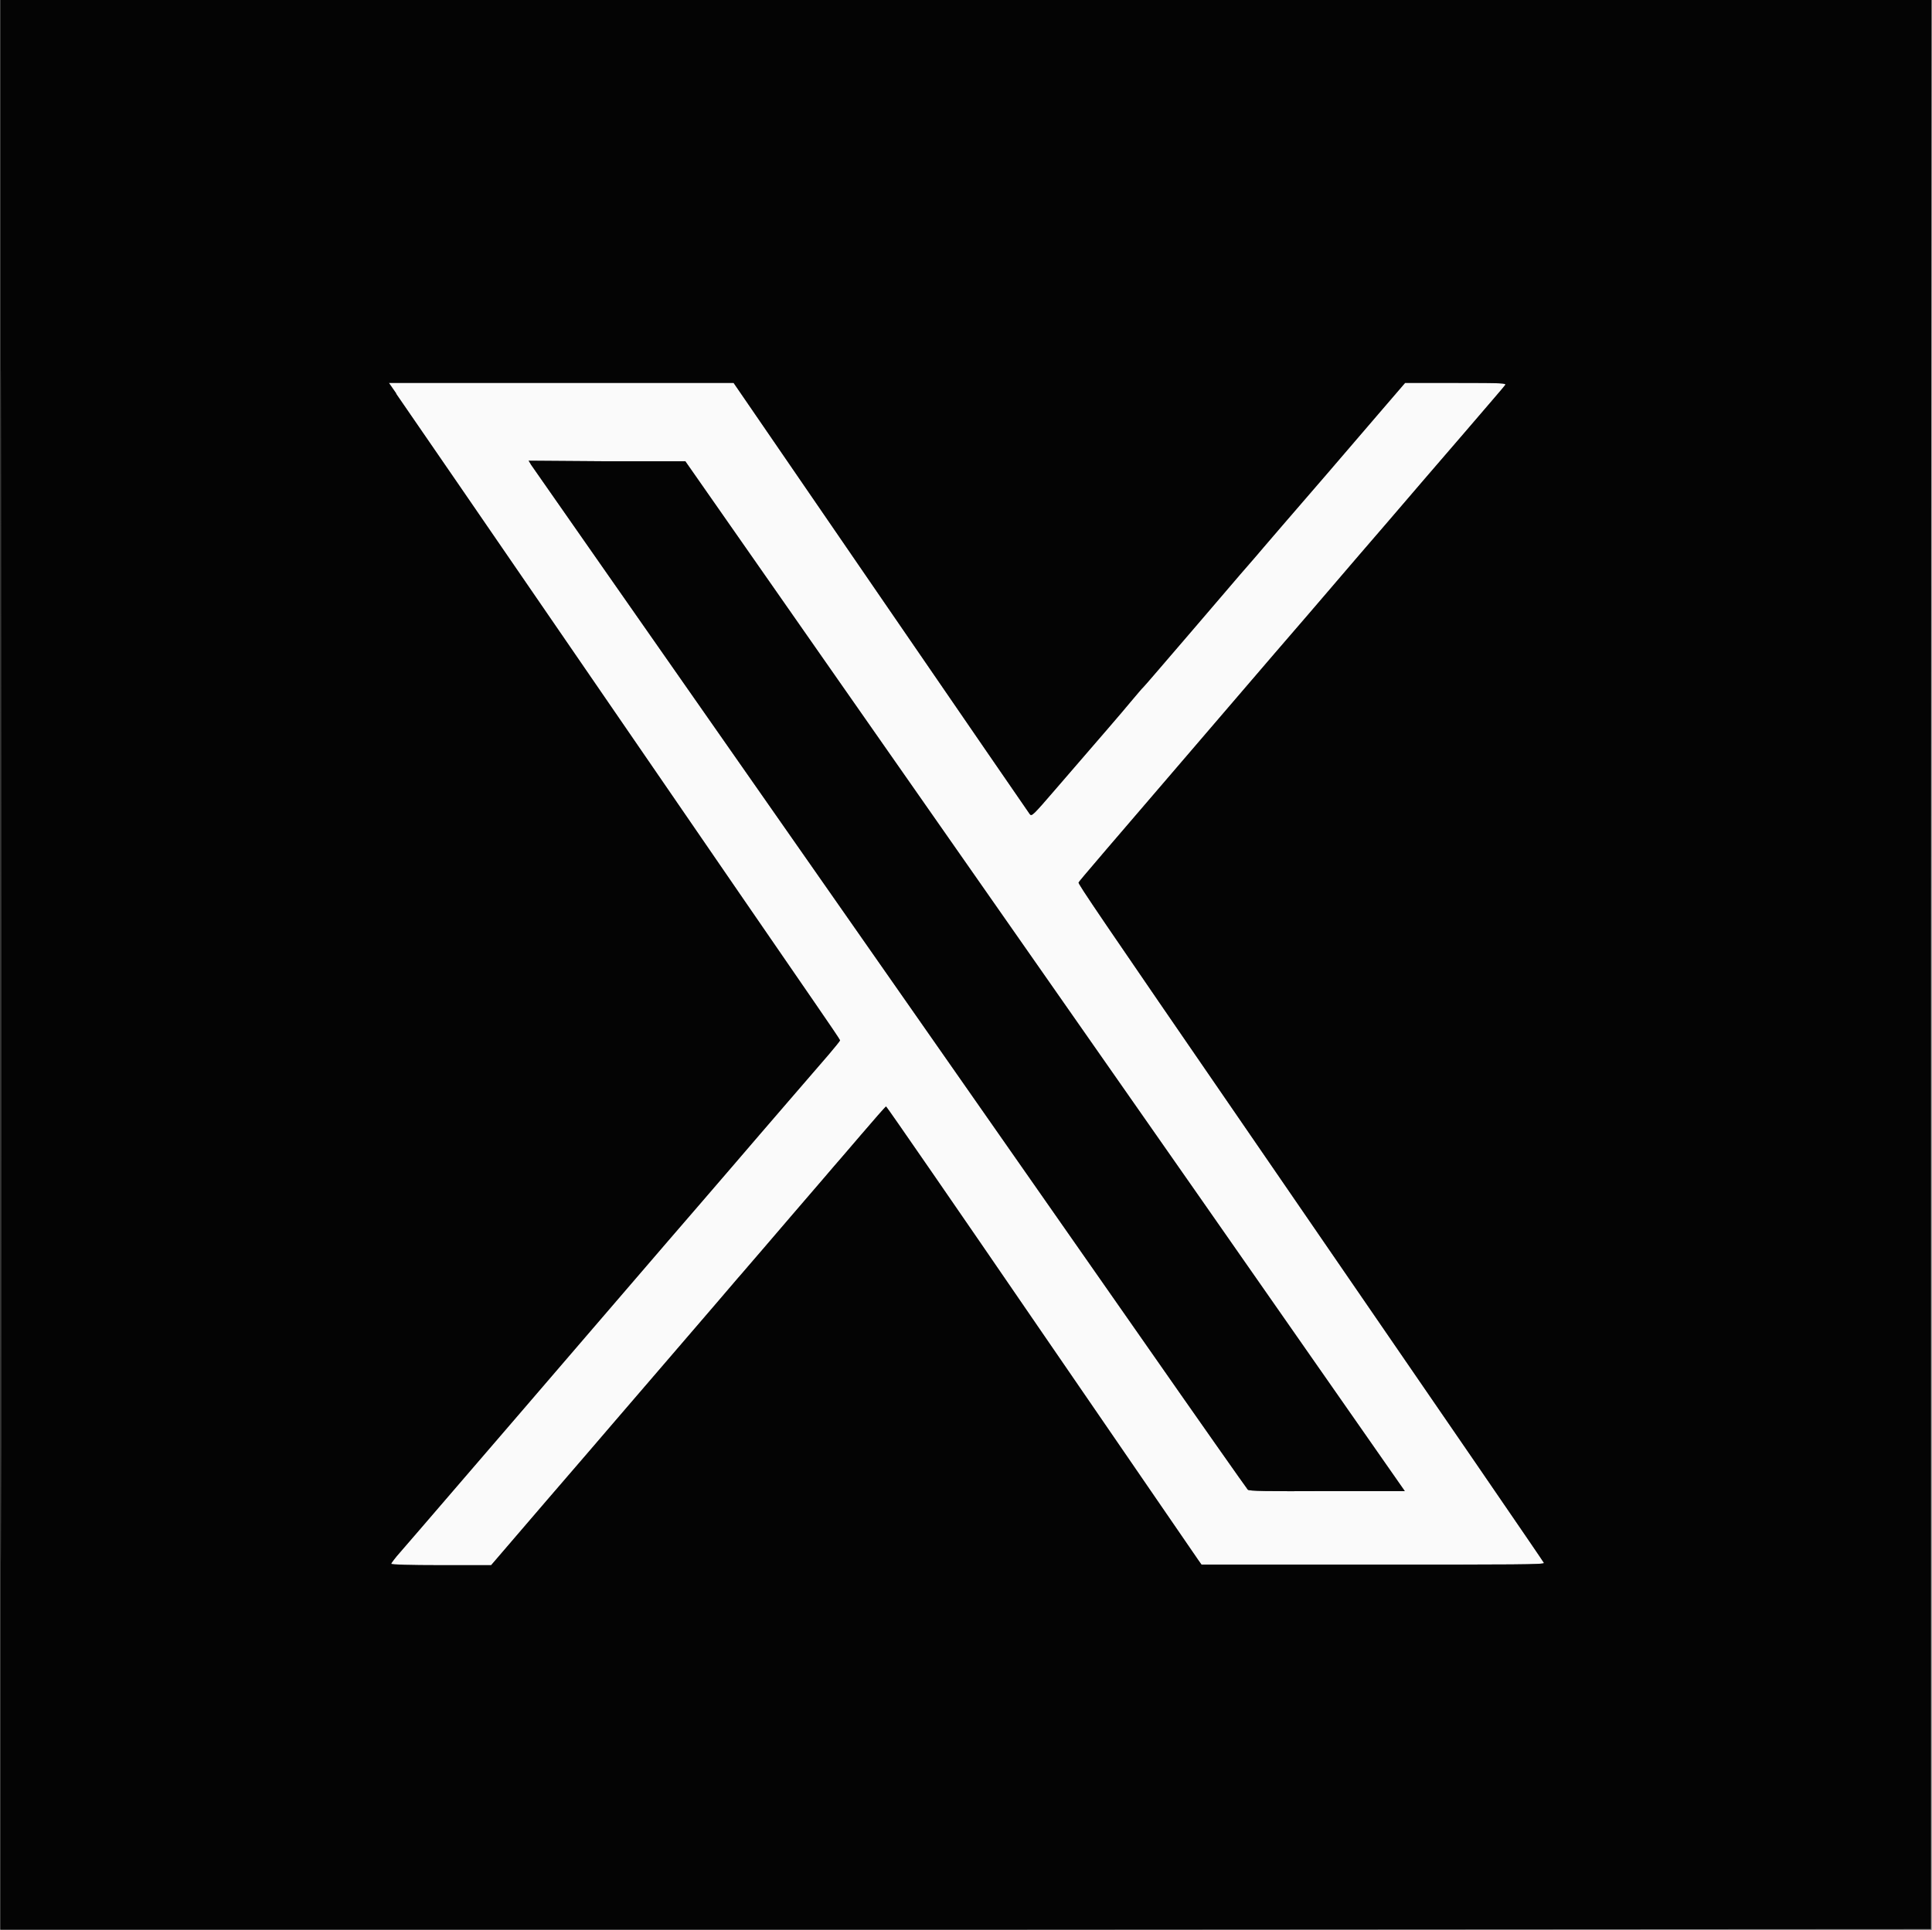
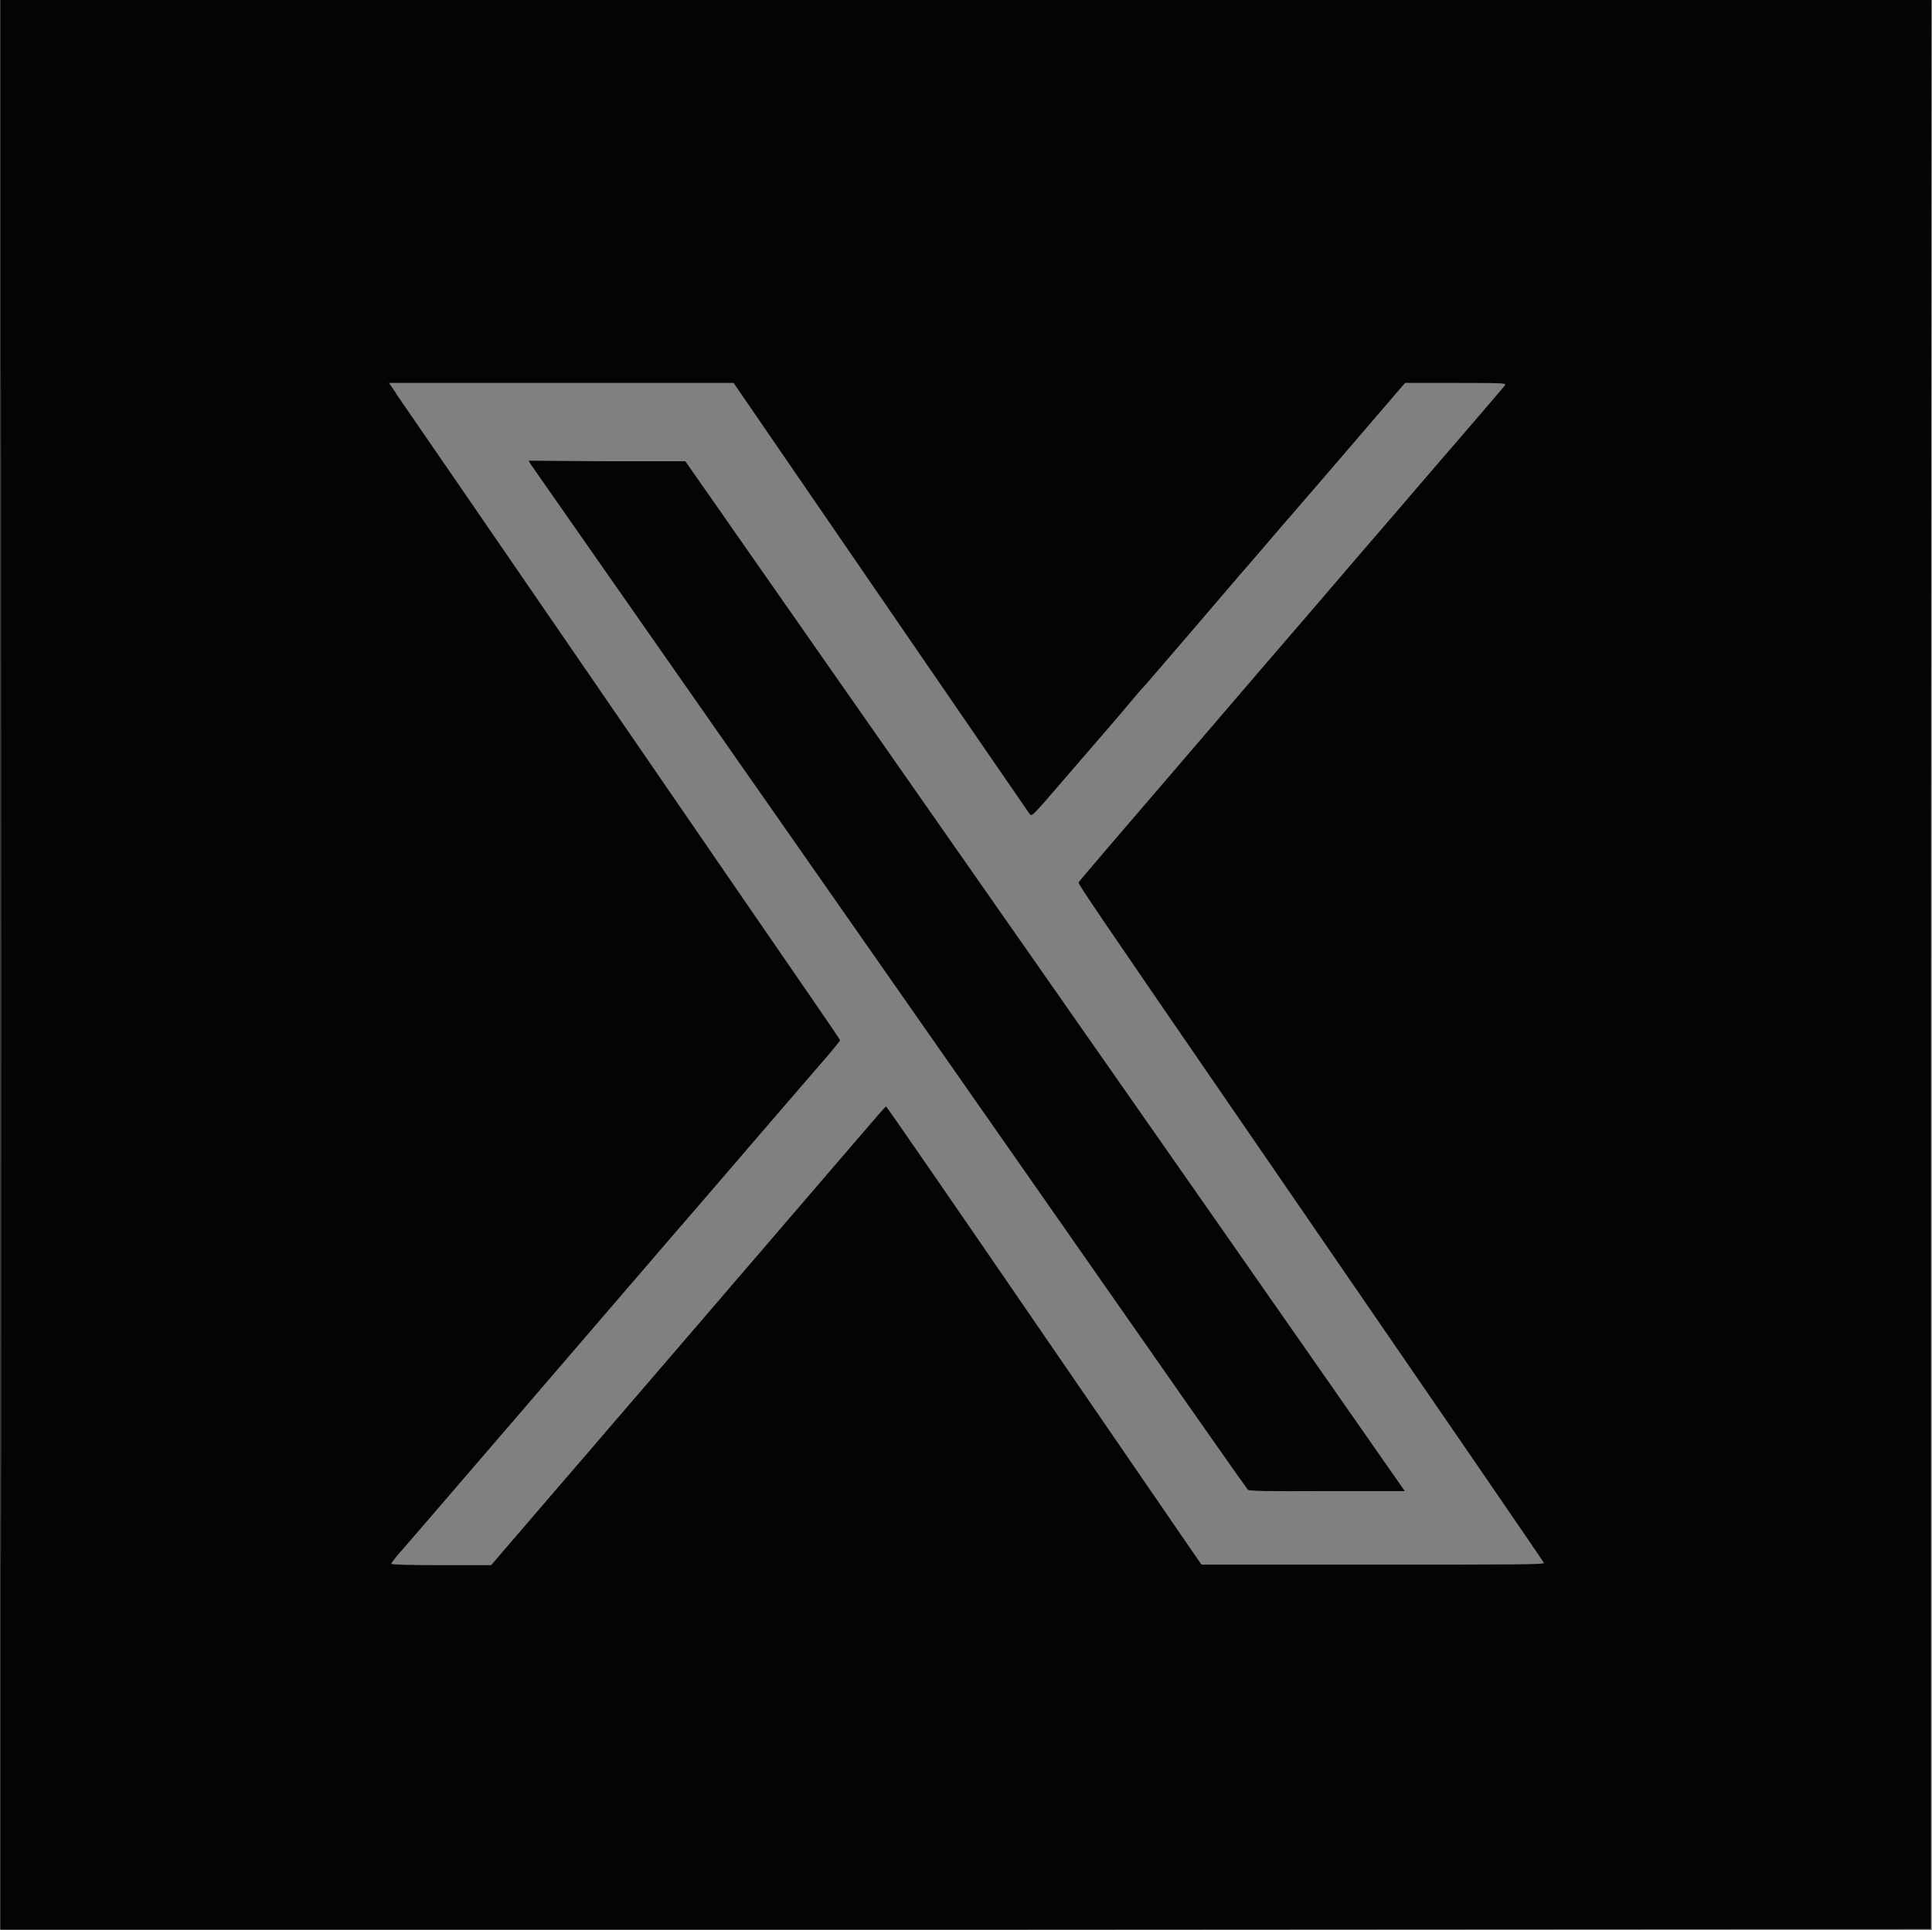
<svg xmlns="http://www.w3.org/2000/svg" id="Ebene_1" data-name="Ebene 1" width="24mm" height="23.98mm" viewBox="0 0 68.03 67.99">
  <rect x="0" y="0" width="68.03" height="67.99" fill="#808080" stroke="none" />
  <defs>
    <style>
      .cls-1 {
        fill: #040404;
      }

      .cls-1, .cls-2 {
        fill-rule: evenodd;
      }

      .cls-2 {
        fill: #fafafa;
      }
    </style>
  </defs>
-   <path class="cls-2" d="M13.95,13.88c.14.2,3.31,4.81,7.05,10.26,3.74,5.45,7.2,10.48,7.69,11.19.49.71.89,1.3.89,1.32s-.18.24-.4.5c-.22.26-.85.98-1.39,1.61-.54.63-1.46,1.69-2.03,2.36-.57.67-1.59,1.84-2.25,2.61-.66.77-1.85,2.15-2.64,3.07-2.45,2.85-2.8,3.26-4.67,5.43-1,1.16-1.95,2.27-2.12,2.46s-.31.38-.31.4c0,.03.63.05,1.76.05h1.76l1.94-2.26c1.07-1.24,2.12-2.46,2.34-2.72.47-.55,4.09-4.75,4.39-5.11.12-.14.29-.33.38-.44.09-.1.8-.93,1.58-1.84.78-.91,1.44-1.67,1.46-1.7.03-.03.44-.51.92-1.07.48-.56.88-1.02.9-1.02s2.47,3.55,5.45,7.9c2.98,4.34,5.47,7.97,5.54,8.07l.12.17h6.04c4.97,0,6.04,0,6.02-.06-.02-.05-2.92-4.28-10.35-15.09-5.35-7.78-6.06-8.83-6.04-8.88.02-.05.75-.9,5.54-6.48.82-.96,1.95-2.27,2.52-2.93s1.13-1.32,1.26-1.47c.13-.15.82-.96,1.54-1.79.71-.83,1.93-2.25,2.7-3.14.77-.9,1.43-1.66,1.46-1.71.06-.07-.04-.08-1.73-.08h-1.79l-.8.93c-1.06,1.24-2.97,3.46-3.52,4.09-.24.28-.54.63-.67.78-.13.15-.37.44-.55.64s-1.07,1.25-1.99,2.32c-.92,1.07-1.68,1.96-1.7,1.97-.02.01-.21.24-.44.51-.39.47-.79.93-2.63,3.06-.81.94-.85.98-.92.89-.04-.05-2.4-3.49-5.25-7.64l-5.18-7.55h-6.07s-6.07,0-6.07,0l.25.36M18.68,16.35c.05.07,1.18,1.69,2.52,3.61,2.54,3.63,12.52,17.92,18.95,27.12,2.05,2.94,3.76,5.37,3.79,5.4.04.05.64.06,2.79.05h2.74s-7.16-10.26-7.16-10.26c-3.94-5.64-9.64-13.79-12.67-18.13l-5.51-7.89h-2.76s-2.76-.02-2.76-.02l.08.13" />
  <path class="cls-1" d="M0,33.99v33.99h34s34-.02,34-.02v-33.98s.02-33.98.02-33.98H0v33.99M.02,34.02c0,18.7,0,26.34.01,17,0-9.35,0-24.64,0-33.99,0-9.35-.01-1.7-.01,17M13.95,13.88c.14.2,3.31,4.81,7.05,10.26,3.74,5.45,7.2,10.48,7.69,11.19.49.71.89,1.3.89,1.32s-.18.24-.4.5c-.22.26-.85.98-1.39,1.61-.54.63-1.46,1.69-2.03,2.36-.57.67-1.59,1.84-2.25,2.61-.66.77-1.85,2.15-2.64,3.07-2.45,2.85-2.8,3.26-4.67,5.43-1,1.16-1.95,2.27-2.12,2.46s-.31.38-.31.4c0,.03.63.05,1.76.05h1.76l1.94-2.26c1.07-1.24,2.12-2.46,2.34-2.72.47-.55,4.09-4.75,4.39-5.11.12-.14.29-.33.38-.44.09-.1.8-.93,1.58-1.84.78-.91,1.44-1.67,1.46-1.7.03-.03.44-.51.92-1.07.48-.56.88-1.02.9-1.02s2.47,3.55,5.45,7.9c2.98,4.34,5.47,7.97,5.54,8.07l.12.17h6.04c4.97,0,6.04,0,6.02-.06-.02-.05-2.92-4.28-10.35-15.09-5.35-7.78-6.06-8.83-6.04-8.88.02-.05.75-.9,5.54-6.48.82-.96,1.95-2.27,2.52-2.93s1.13-1.32,1.26-1.47c.13-.15.82-.96,1.54-1.79.71-.83,1.93-2.25,2.7-3.14.77-.9,1.43-1.66,1.46-1.71.06-.07-.04-.08-1.73-.08h-1.79l-.8.93c-1.06,1.24-2.97,3.46-3.52,4.09-.24.28-.54.63-.67.78-.13.15-.37.44-.55.64s-1.07,1.25-1.99,2.32c-.92,1.07-1.68,1.96-1.7,1.97-.02.01-.21.24-.44.51-.39.47-.79.93-2.63,3.06-.81.94-.85.98-.92.89-.04-.05-2.4-3.49-5.25-7.64l-5.18-7.55h-6.07s-6.07,0-6.07,0l.25.36M18.68,16.35c.05.07,1.18,1.69,2.52,3.61,2.54,3.63,12.52,17.92,18.95,27.12,2.05,2.94,3.76,5.37,3.79,5.4.04.05.64.06,2.79.05h2.74s-7.16-10.26-7.16-10.26c-3.94-5.64-9.64-13.79-12.67-18.13l-5.51-7.89h-2.76s-2.76-.02-2.76-.02l.08.13" />
</svg>